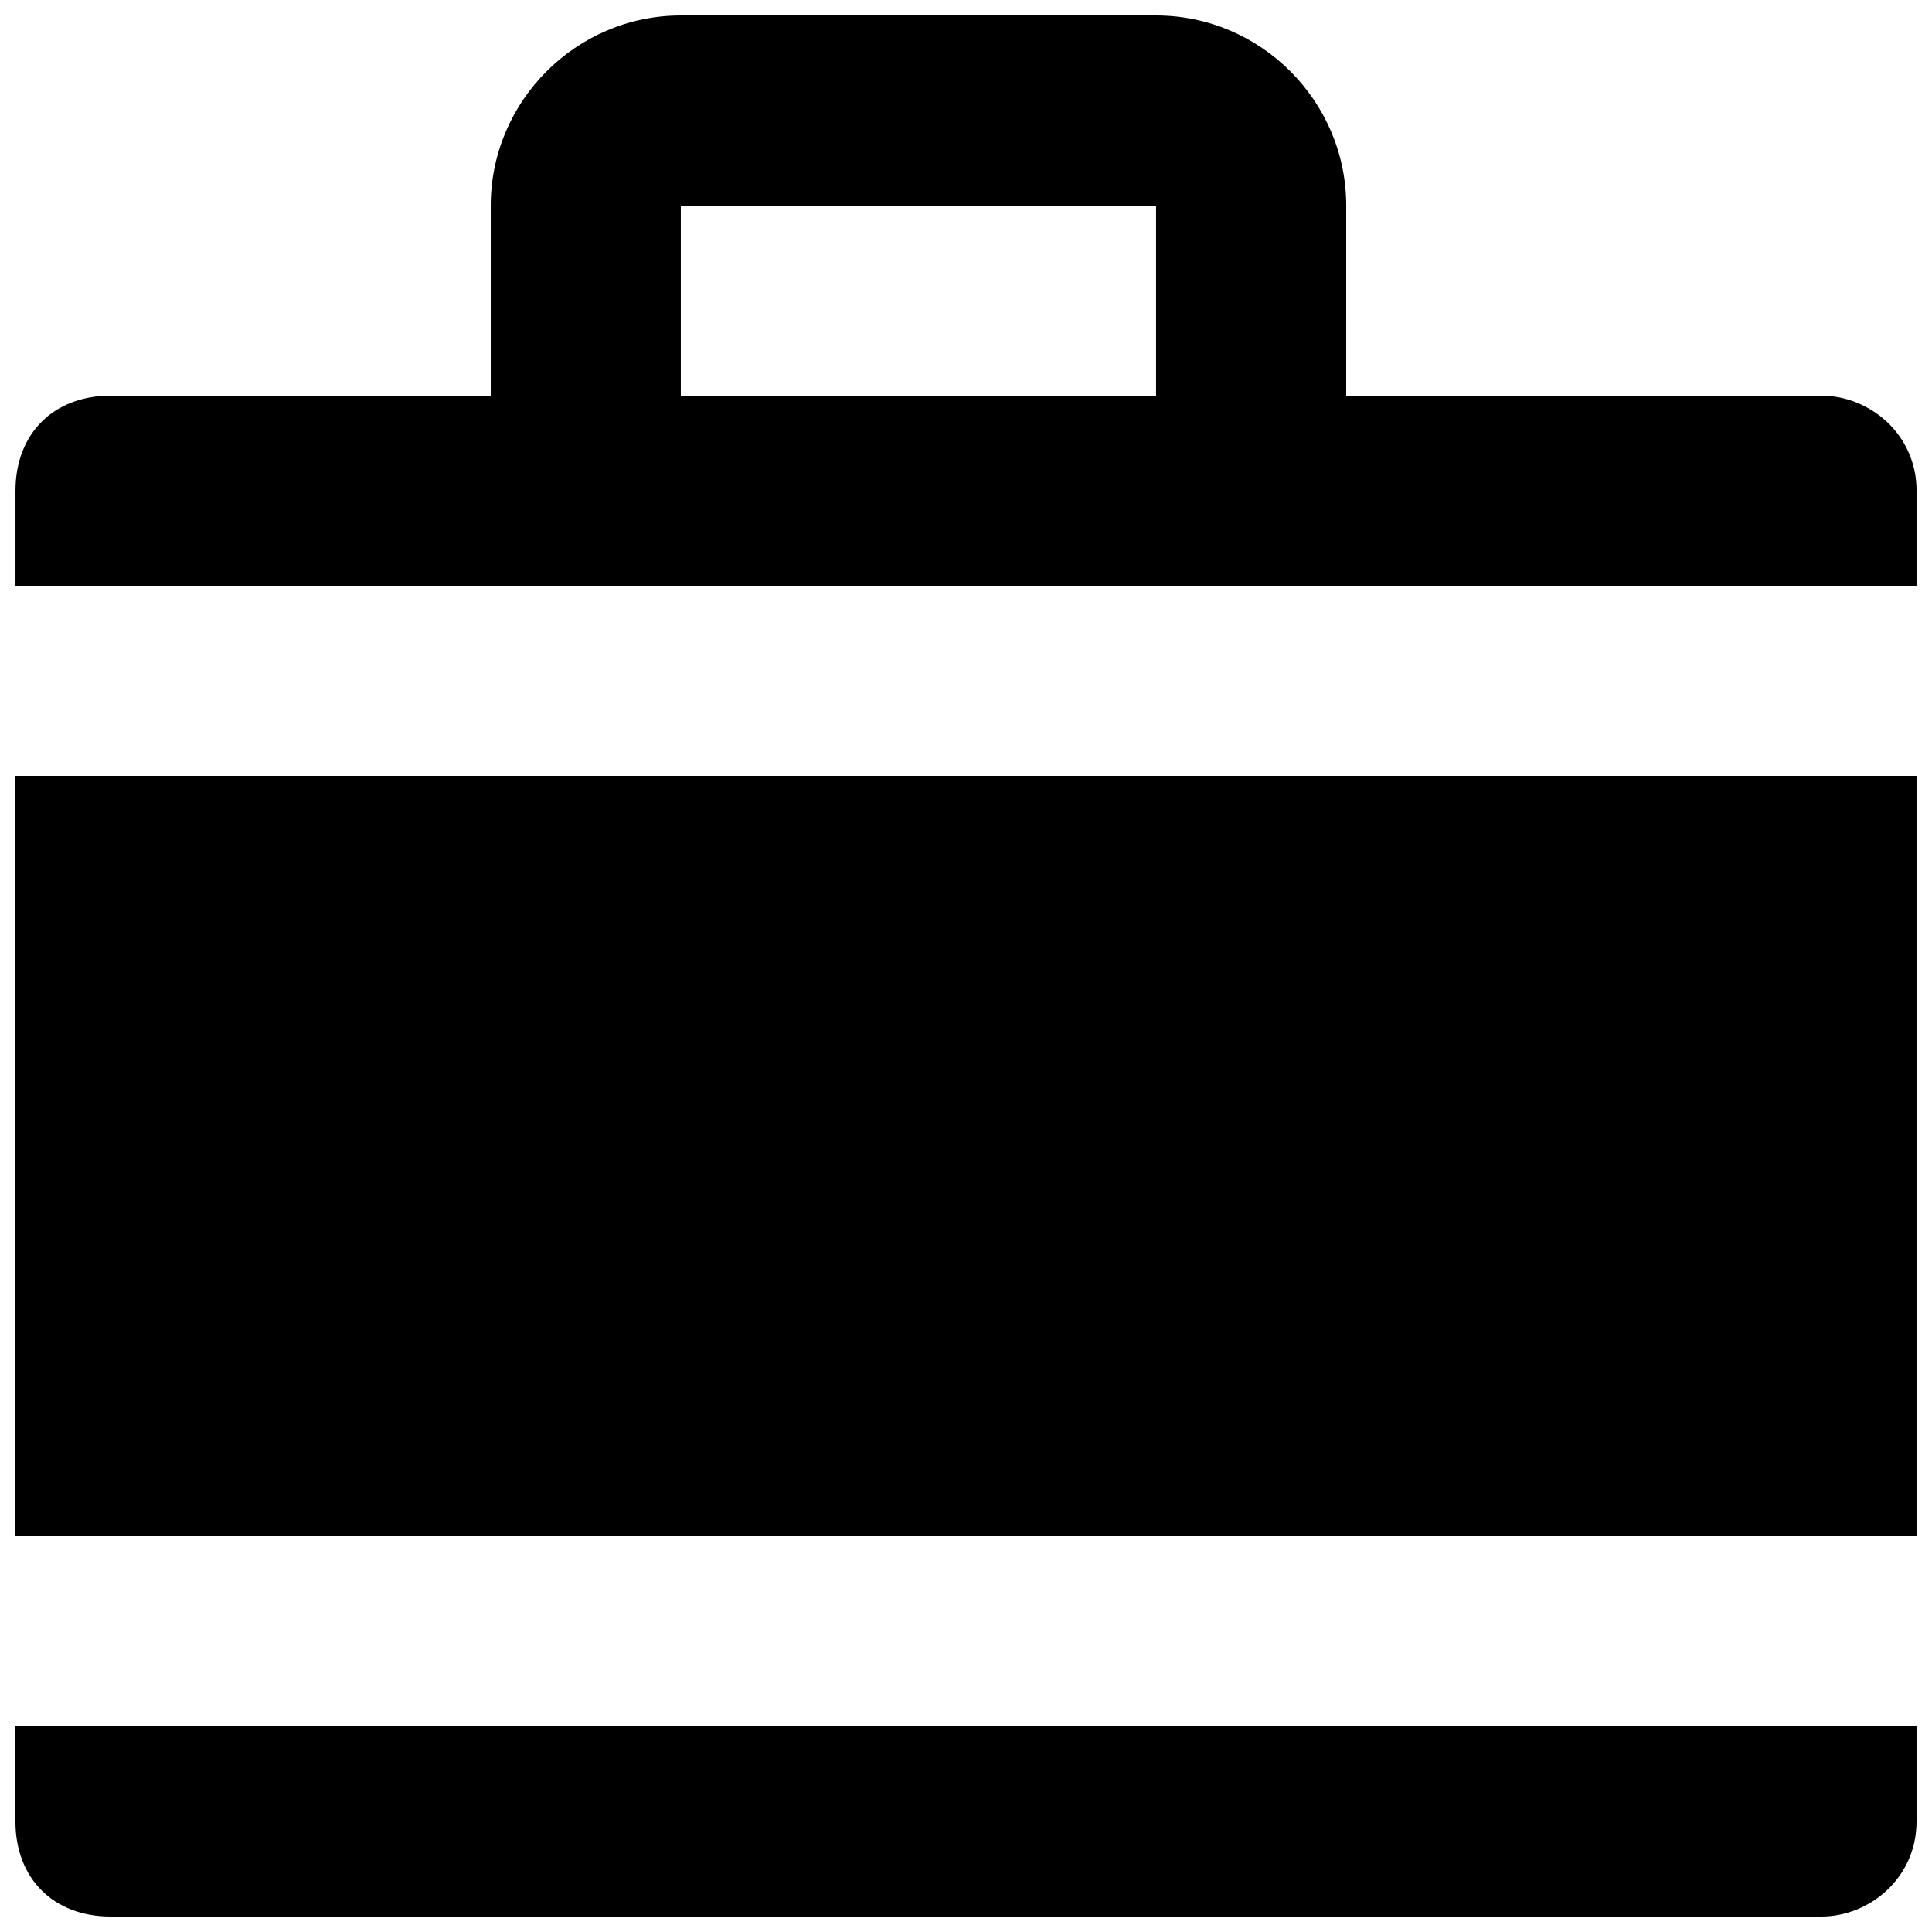
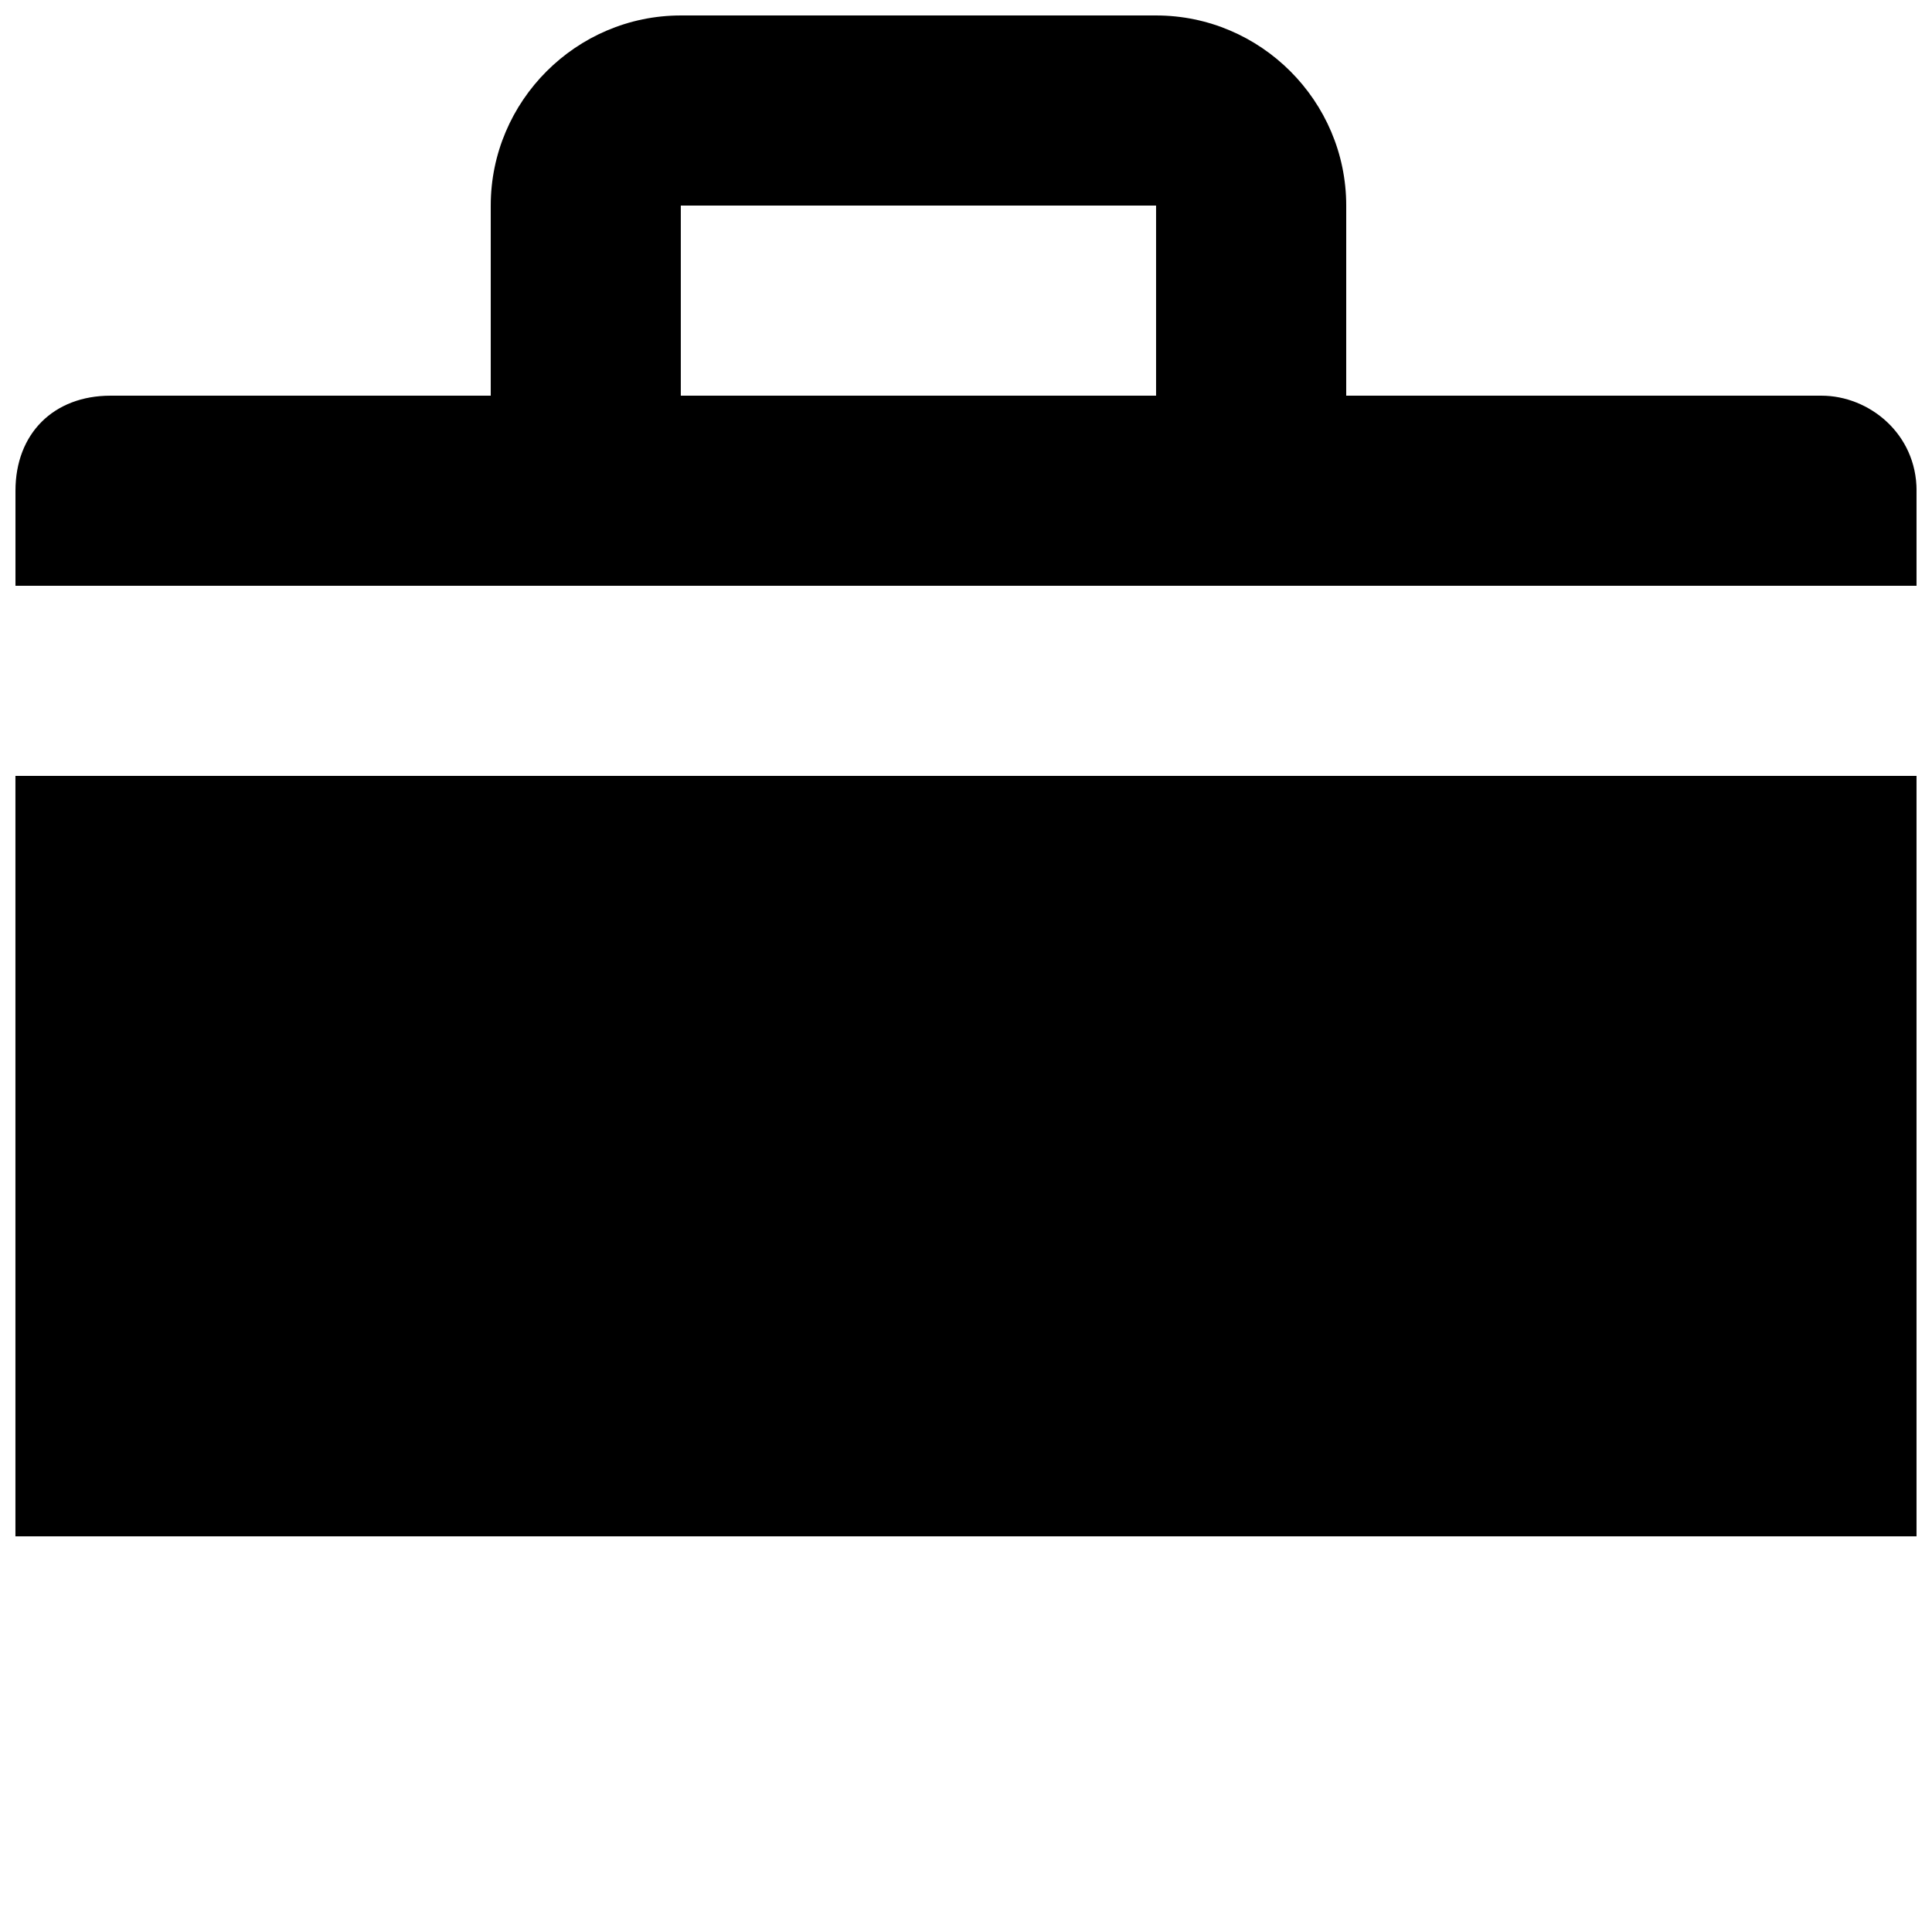
<svg xmlns="http://www.w3.org/2000/svg" width="800px" height="800px" version="1.1" viewBox="144 144 512 512">
  <defs>
    <clipPath id="c">
      <path d="m148.09 148.09h503.81v151.91h-503.81z" />
    </clipPath>
    <clipPath id="b">
      <path d="m148.09 349h503.81v203h-503.81z" />
    </clipPath>
    <clipPath id="a">
      <path d="m148.09 601h503.81v50.902h-503.81z" />
    </clipPath>
  </defs>
  <g>
    <g clip-path="url(#c)">
      <path d="m626.71 248.86h-125.95l0.004-50.379c0-27.711-22.672-50.383-50.383-50.383h-125.95c-27.707 0-50.379 22.672-50.379 50.383v50.383l-100.76-0.004c-15.113 0-25.191 10.078-25.191 25.191v25.191h503.81v-25.191c0-15.113-12.594-25.191-25.191-25.191zm-302.29-50.379h125.95v50.383l-125.95-0.004z" />
    </g>
    <g clip-path="url(#b)">
      <path d="m148.09 349.62h503.81v201.52h-503.81z" />
    </g>
    <g clip-path="url(#a)">
-       <path d="m148.09 626.71c0 15.113 10.078 25.191 25.191 25.191h453.43c12.594 0 25.191-10.078 25.191-25.191v-25.191l-503.81 0.004z" />
-     </g>
+       </g>
  </g>
</svg>